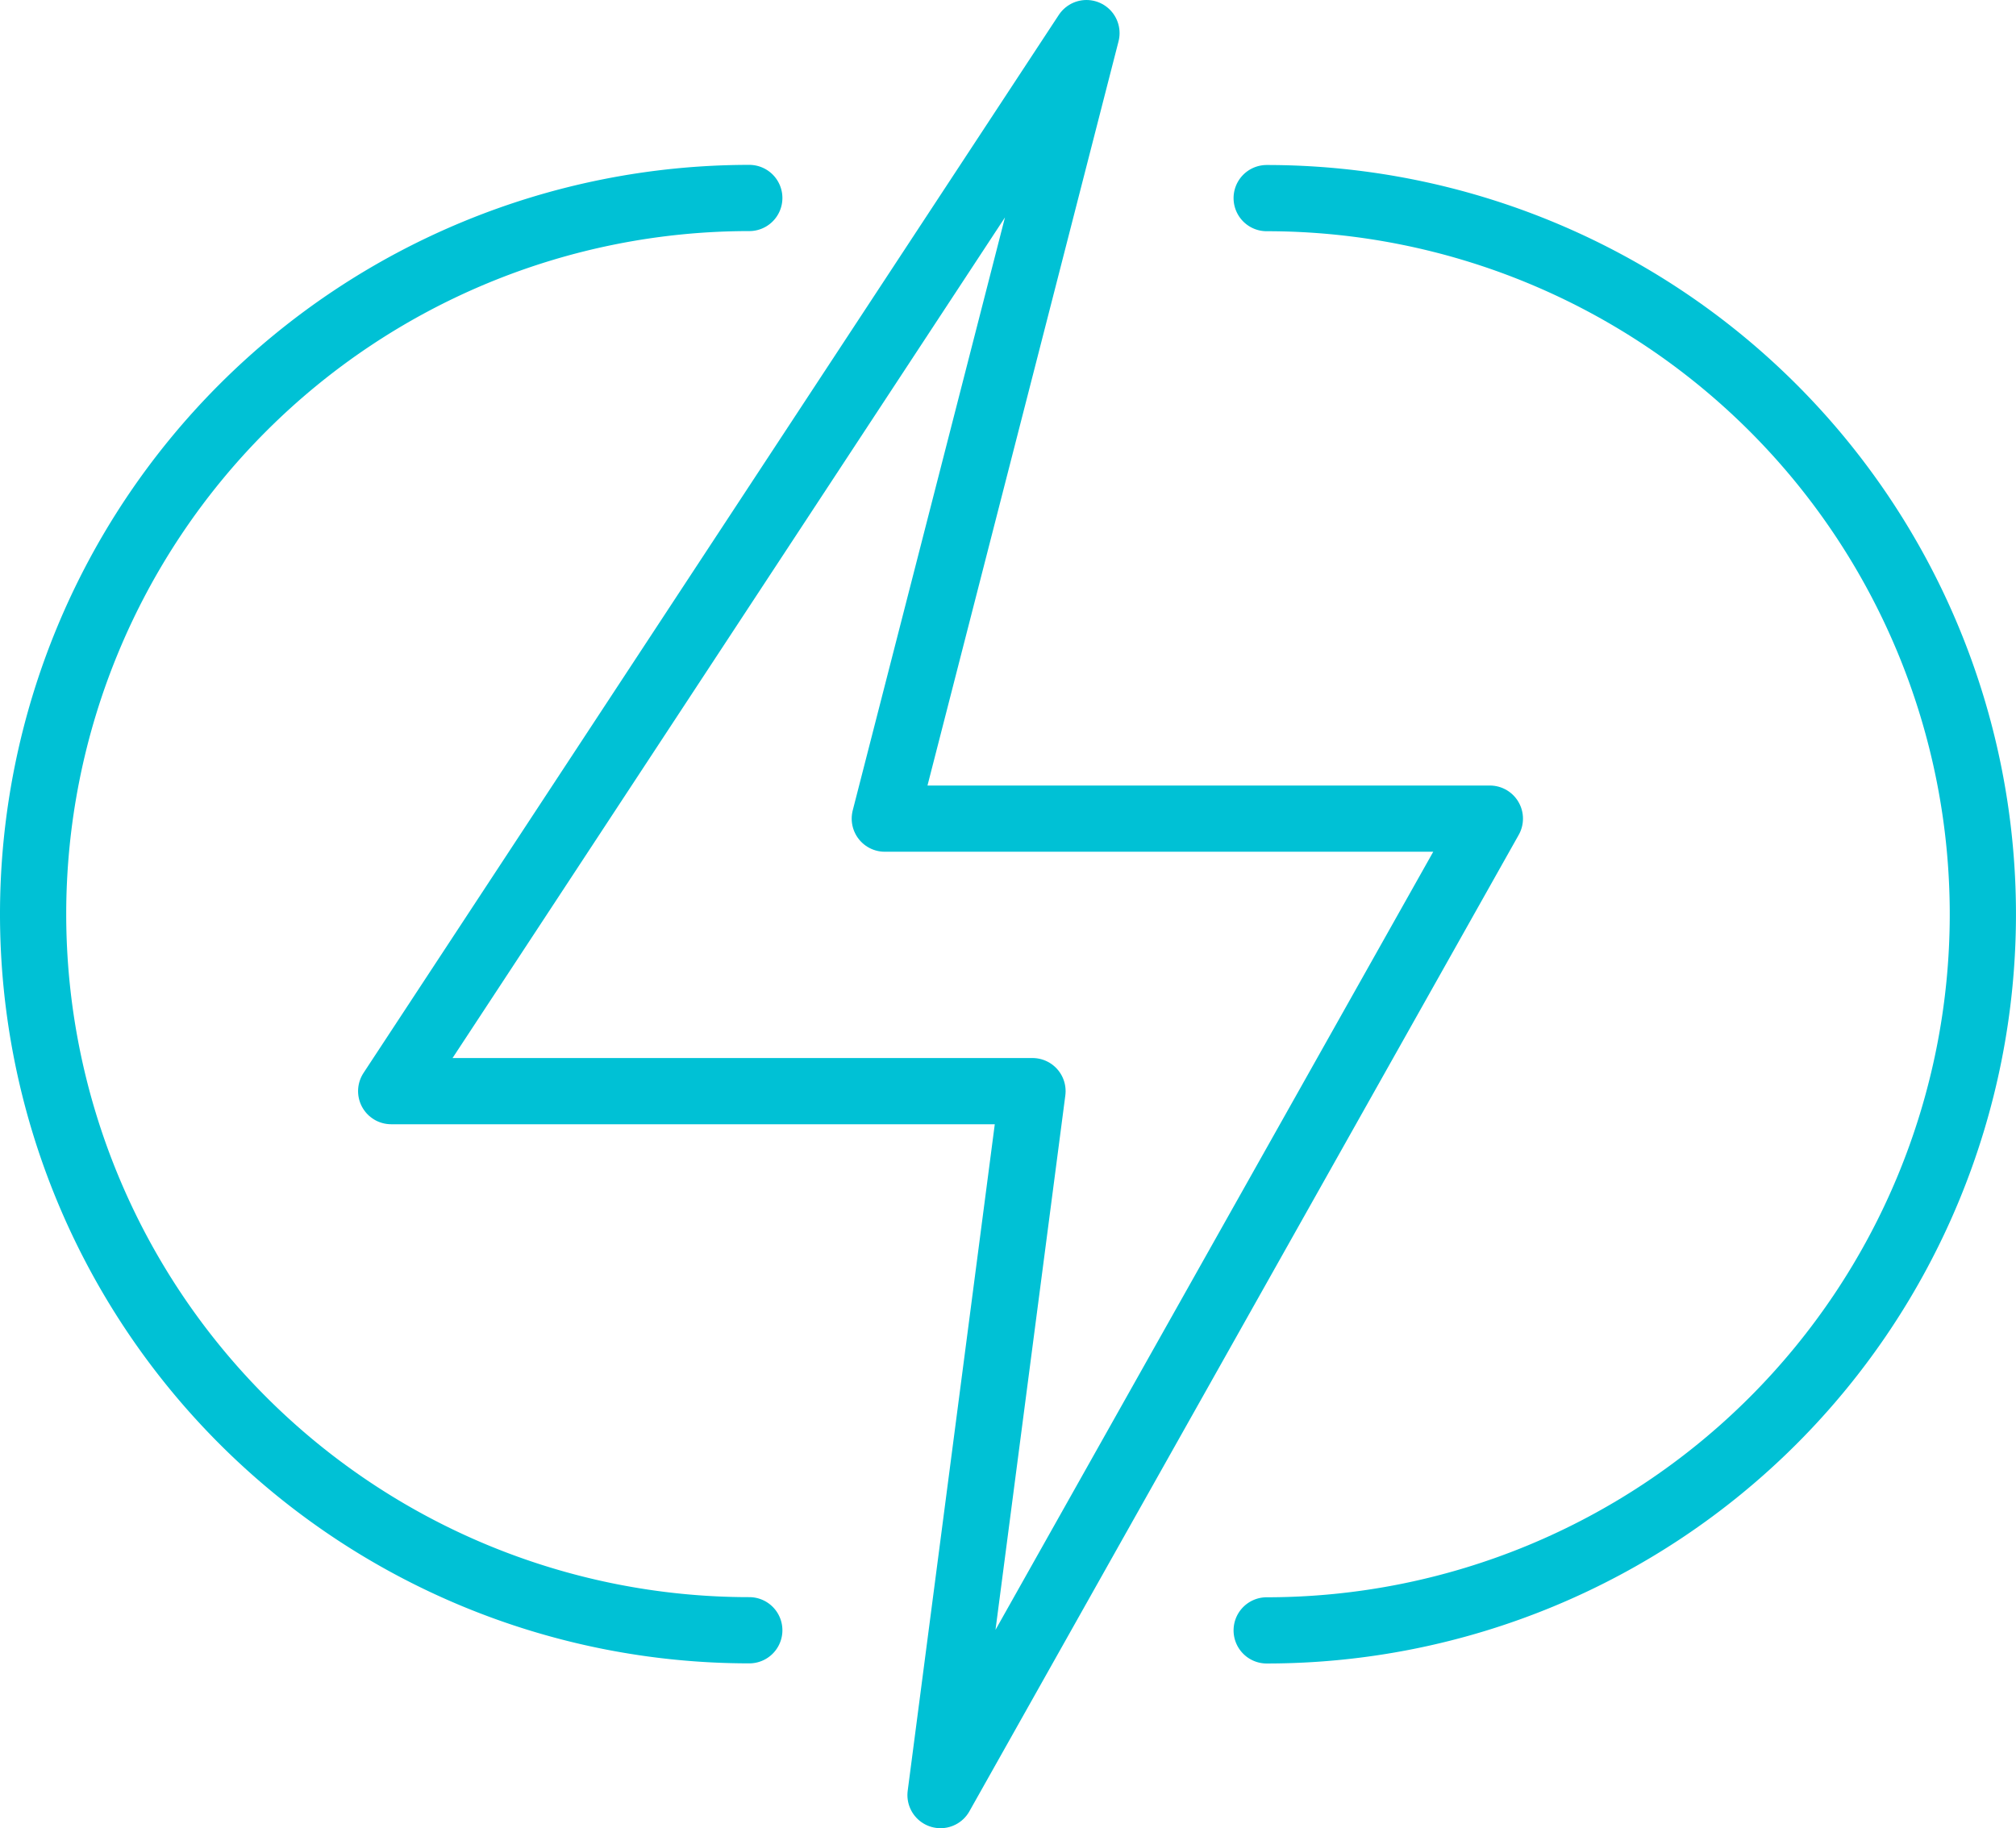
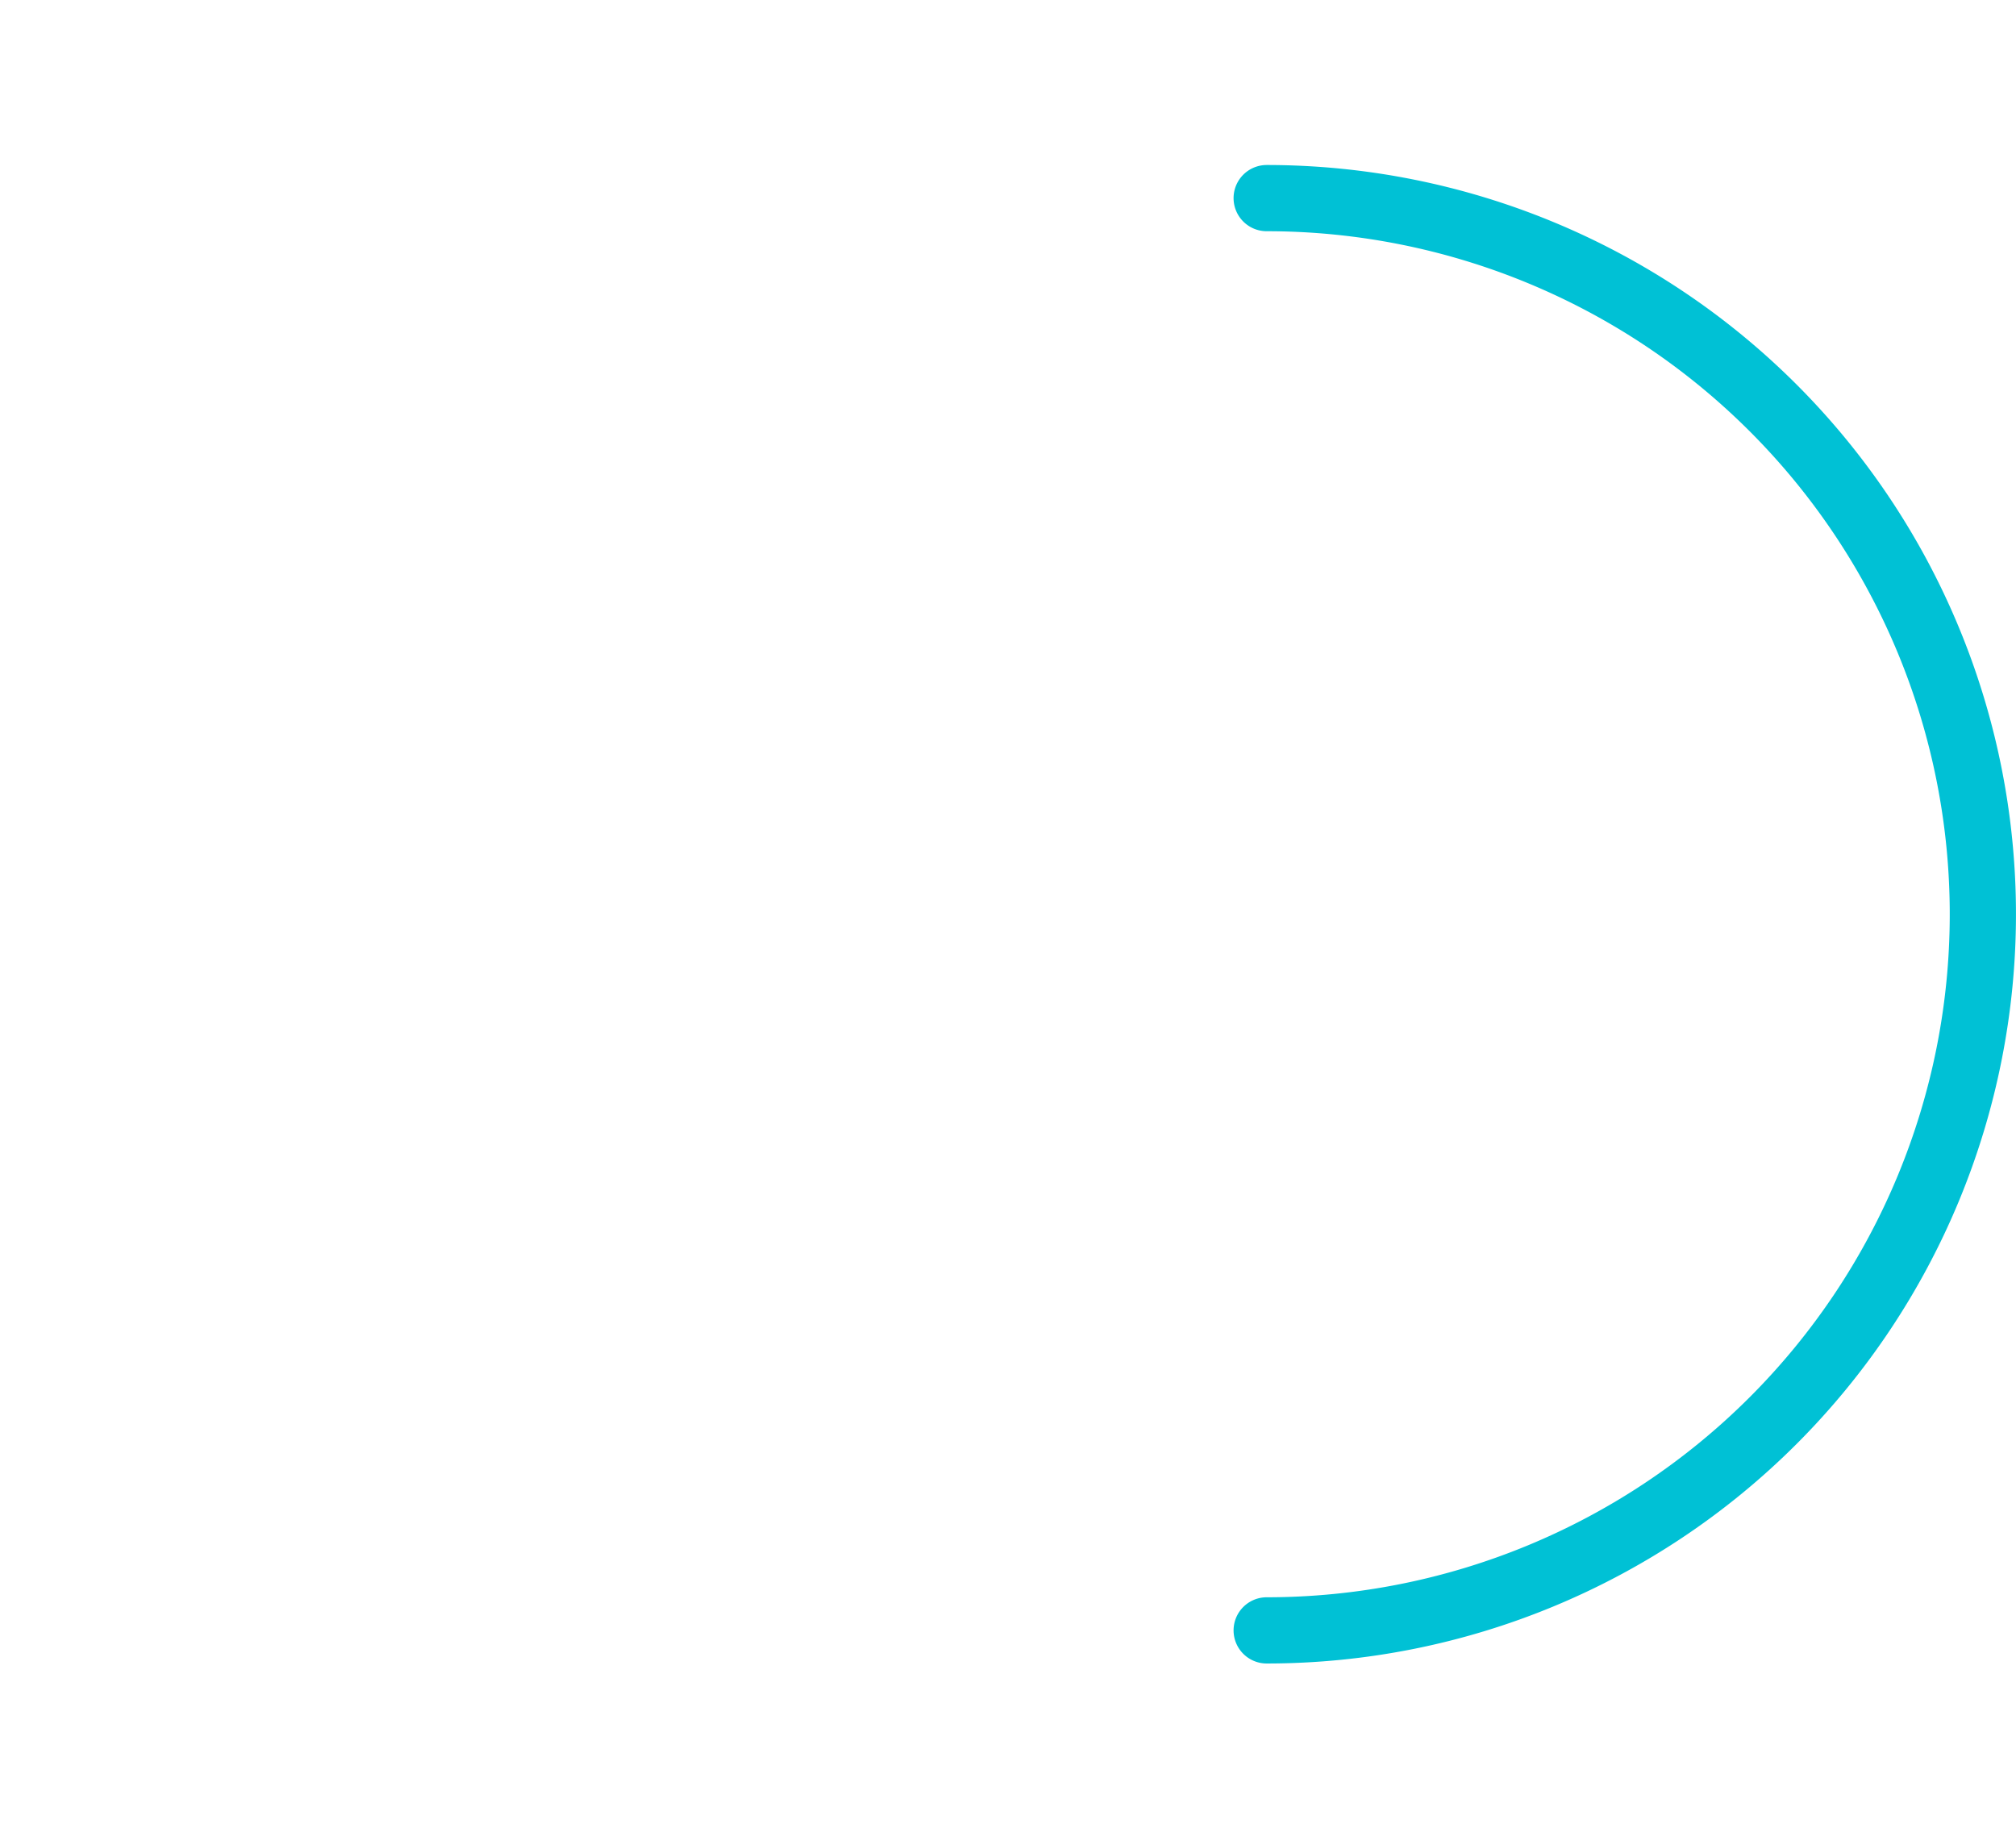
<svg xmlns="http://www.w3.org/2000/svg" width="60.89" height="55.221" viewBox="0 0 60.89 55.221">
  <g id="Group_3897" data-name="Group 3897" transform="translate(9774.5 -1335.563)">
-     <path id="Path_115" data-name="Path 115" d="M22.131,8.234a21.631,21.631,0,1,0,0,43.262" transform="translate(-9774 1333.309)" fill="none" stroke="#00c1d5" stroke-linecap="round" stroke-linejoin="round" stroke-width="2" />
    <path id="Path_116" data-name="Path 116" d="M41.275,51.5a21.631,21.631,0,1,0,0-43.262" transform="translate(-9777.517 1333.309)" fill="none" stroke="#00c1d5" stroke-linecap="round" stroke-linejoin="round" stroke-width="2" />
-     <path id="Path_117" data-name="Path 117" d="M28.928,56.005,45.52,26.511H27.245L33.336,2.784l-21,31.958h19.37Z" transform="translate(-9775.021 1333.779)" fill="none" stroke="#00c1d5" stroke-linecap="round" stroke-linejoin="round" stroke-width="2" />
  </g>
</svg>